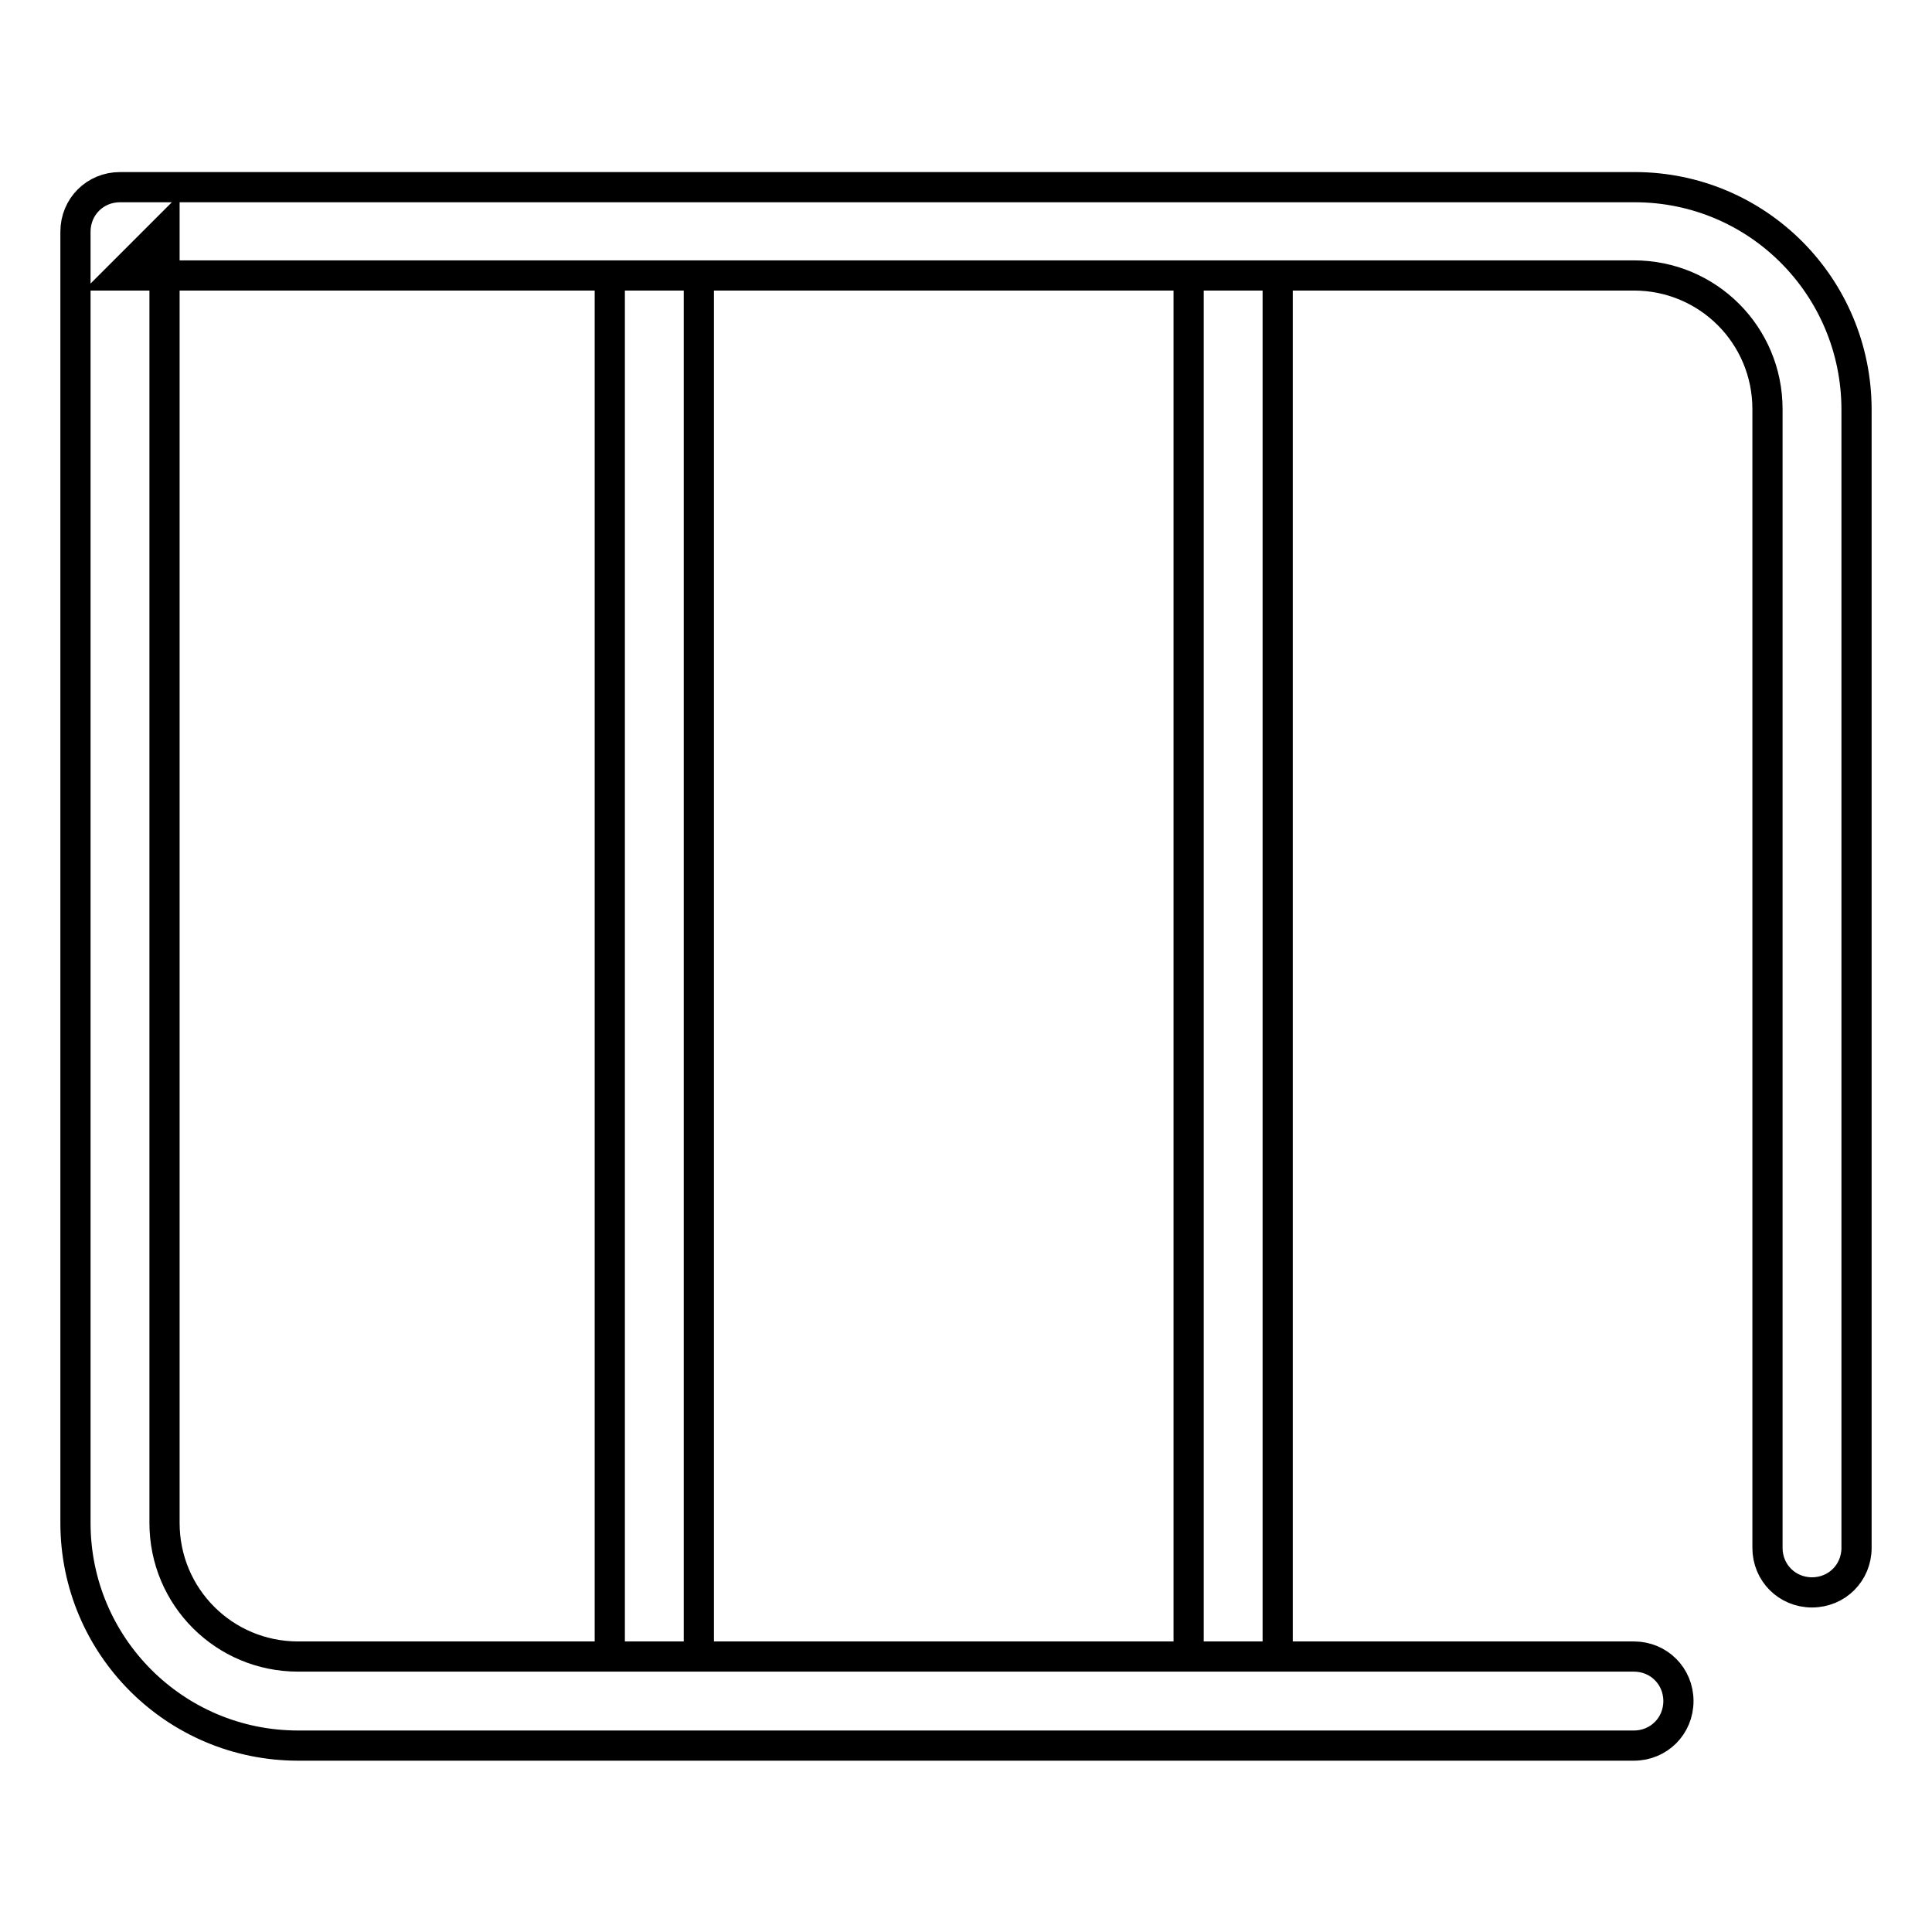
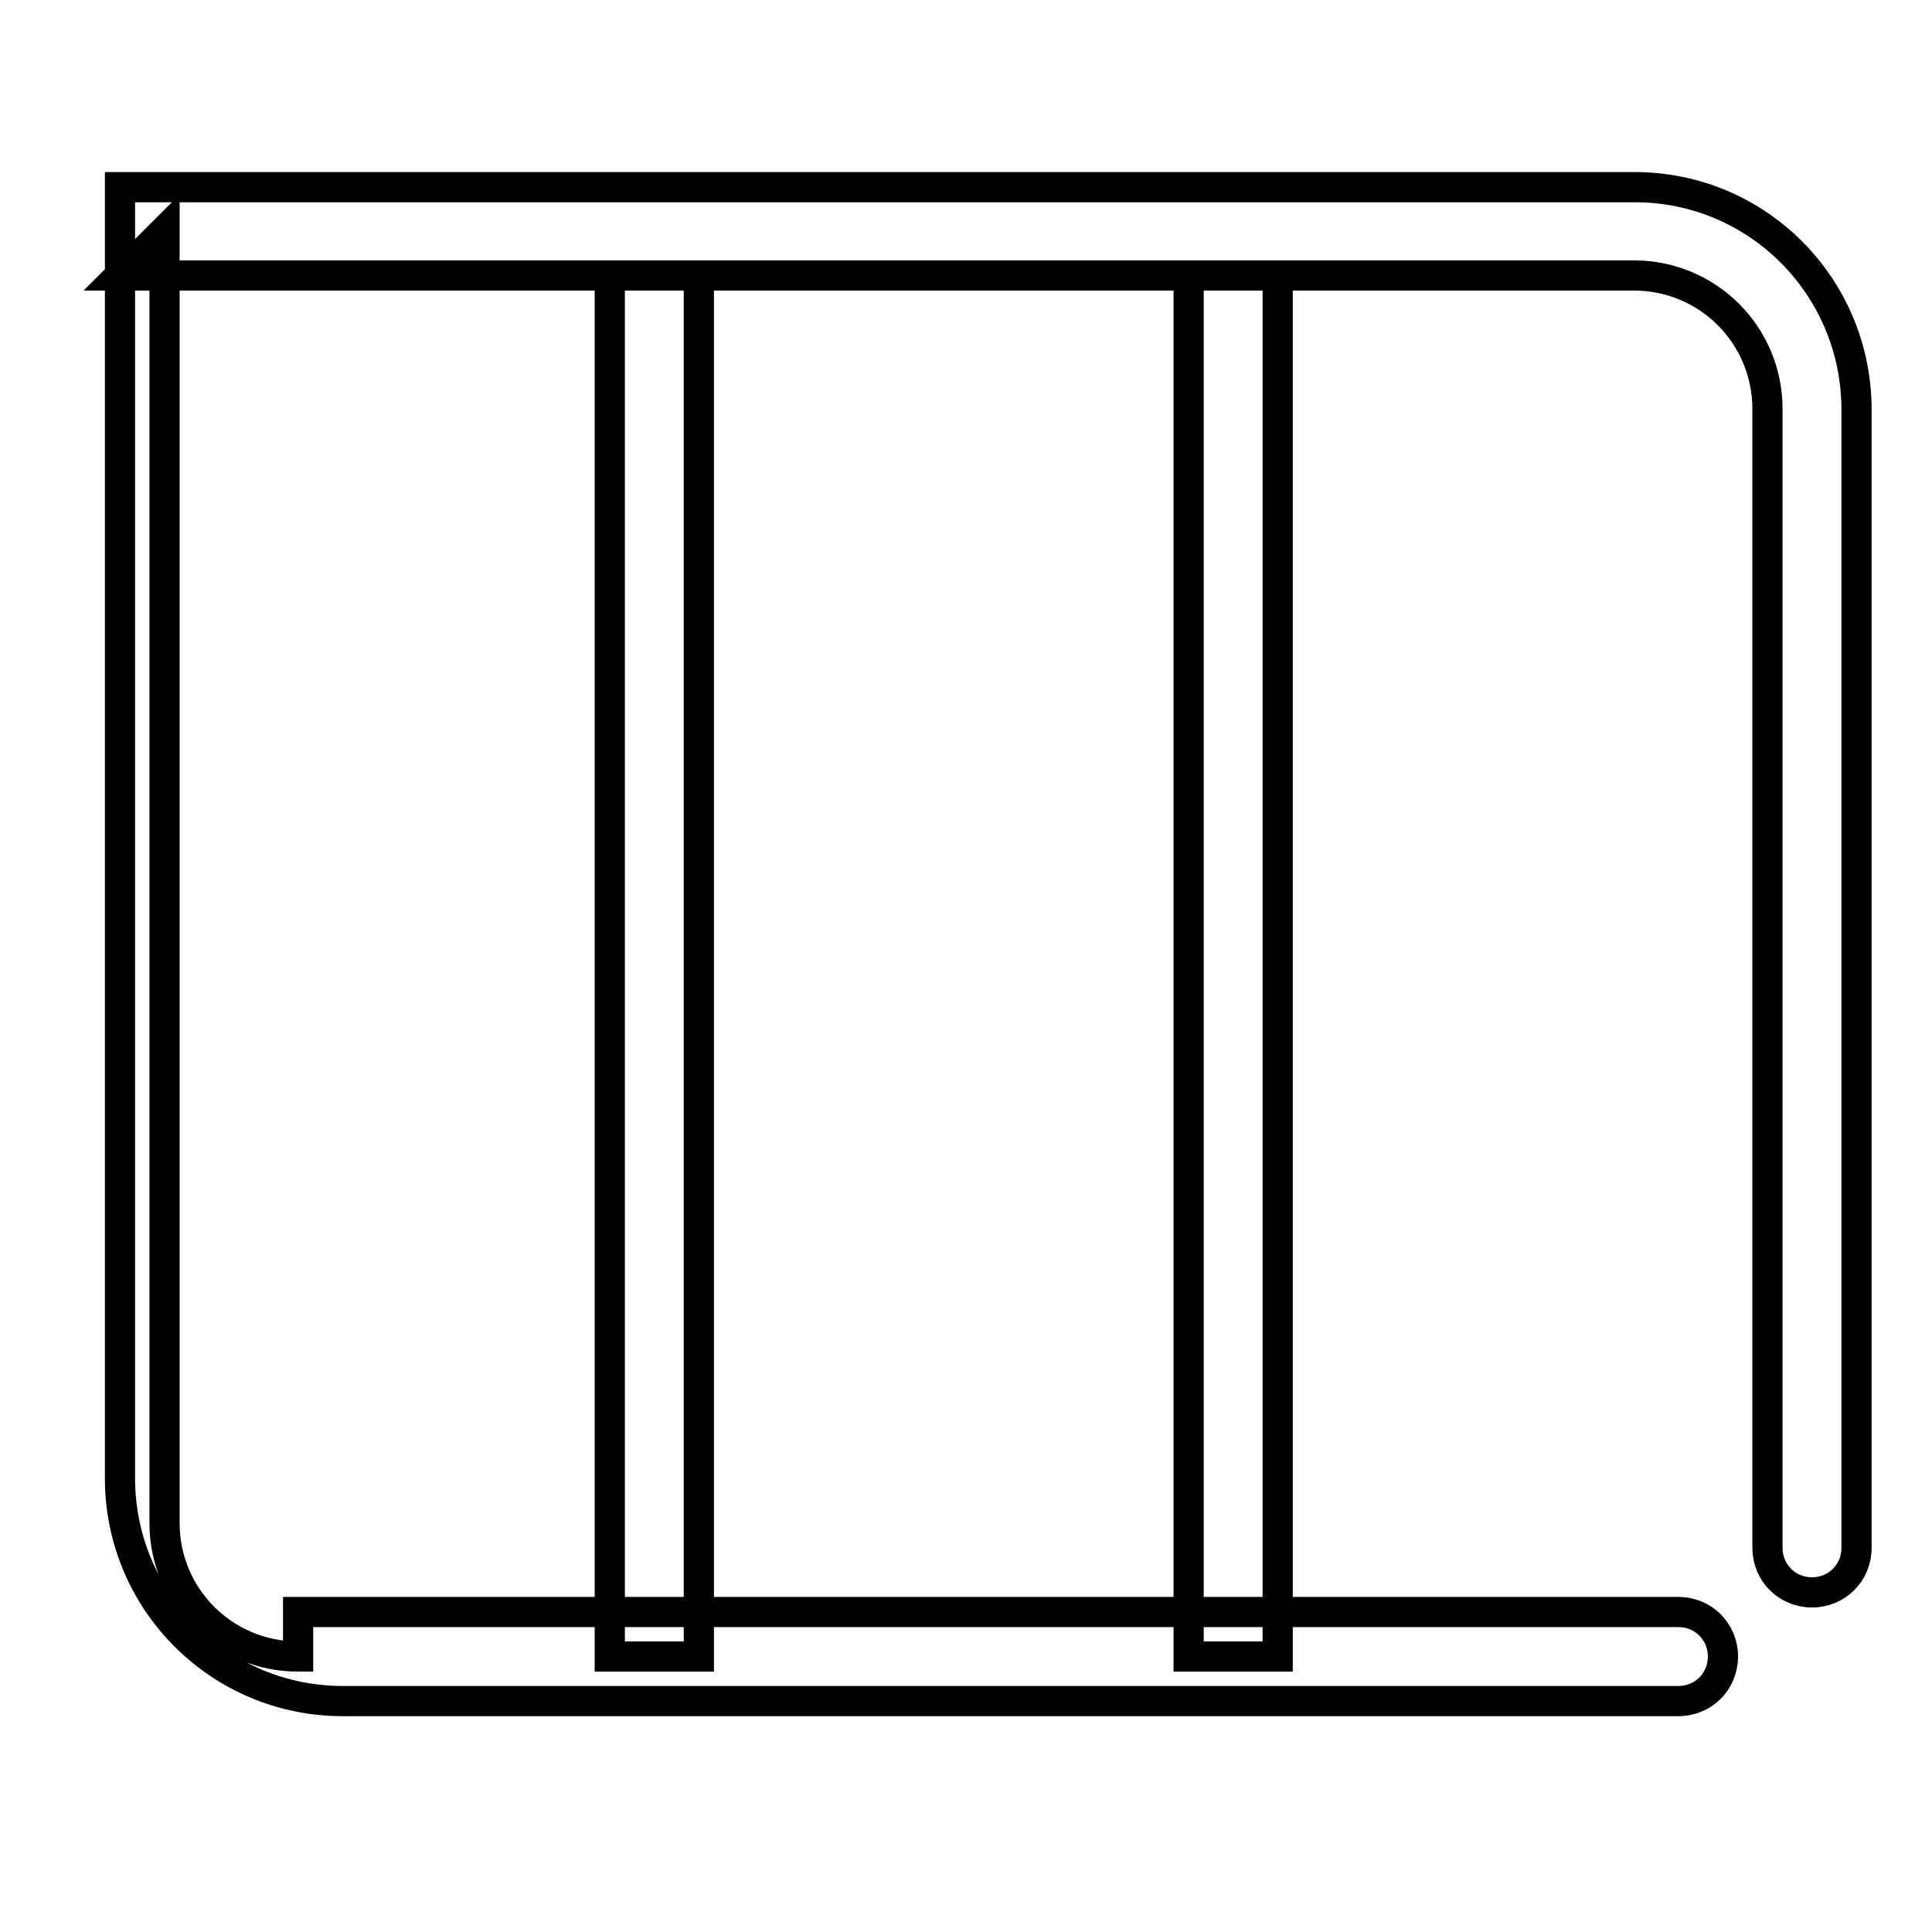
<svg xmlns="http://www.w3.org/2000/svg" version="1.1" x="0px" y="0px" viewBox="0 0 256 256" enable-background="new 0 0 256 256" xml:space="preserve">
  <g>
-     <path stroke-width="4" fill-opacity="0" stroke="#000000" d="M80.8,219.5h11.8V36.5H80.8V219.5z M157.5,219.5h11.8V36.5h-11.8V219.5z M39.5,219.5 c-9.8,0-17.7-7.9-17.7-17.7V30.6l-5.9,5.9h200.6c9.8,0,17.7,7.9,17.7,17.7c0,0,0,0,0,0.1v150.8c0,3.3,2.6,5.9,5.9,5.9 c3.3,0,5.9-2.6,5.9-5.9l0,0V54.3c0-16.3-13.1-29.5-29.4-29.5c0,0-0.1,0-0.1,0H15.9c-3.3,0-5.9,2.6-5.9,5.9v171.1 c0,16.3,13.2,29.5,29.5,29.5h177c3.3,0,5.9-2.6,5.9-5.9c0-3.3-2.6-5.9-5.9-5.9l0,0H39.5z" />
+     <path stroke-width="4" fill-opacity="0" stroke="#000000" d="M80.8,219.5h11.8V36.5H80.8V219.5z M157.5,219.5h11.8V36.5h-11.8V219.5z M39.5,219.5 c-9.8,0-17.7-7.9-17.7-17.7V30.6l-5.9,5.9h200.6c9.8,0,17.7,7.9,17.7,17.7c0,0,0,0,0,0.1v150.8c0,3.3,2.6,5.9,5.9,5.9 c3.3,0,5.9-2.6,5.9-5.9l0,0V54.3c0-16.3-13.1-29.5-29.4-29.5c0,0-0.1,0-0.1,0H15.9v171.1 c0,16.3,13.2,29.5,29.5,29.5h177c3.3,0,5.9-2.6,5.9-5.9c0-3.3-2.6-5.9-5.9-5.9l0,0H39.5z" />
  </g>
</svg>